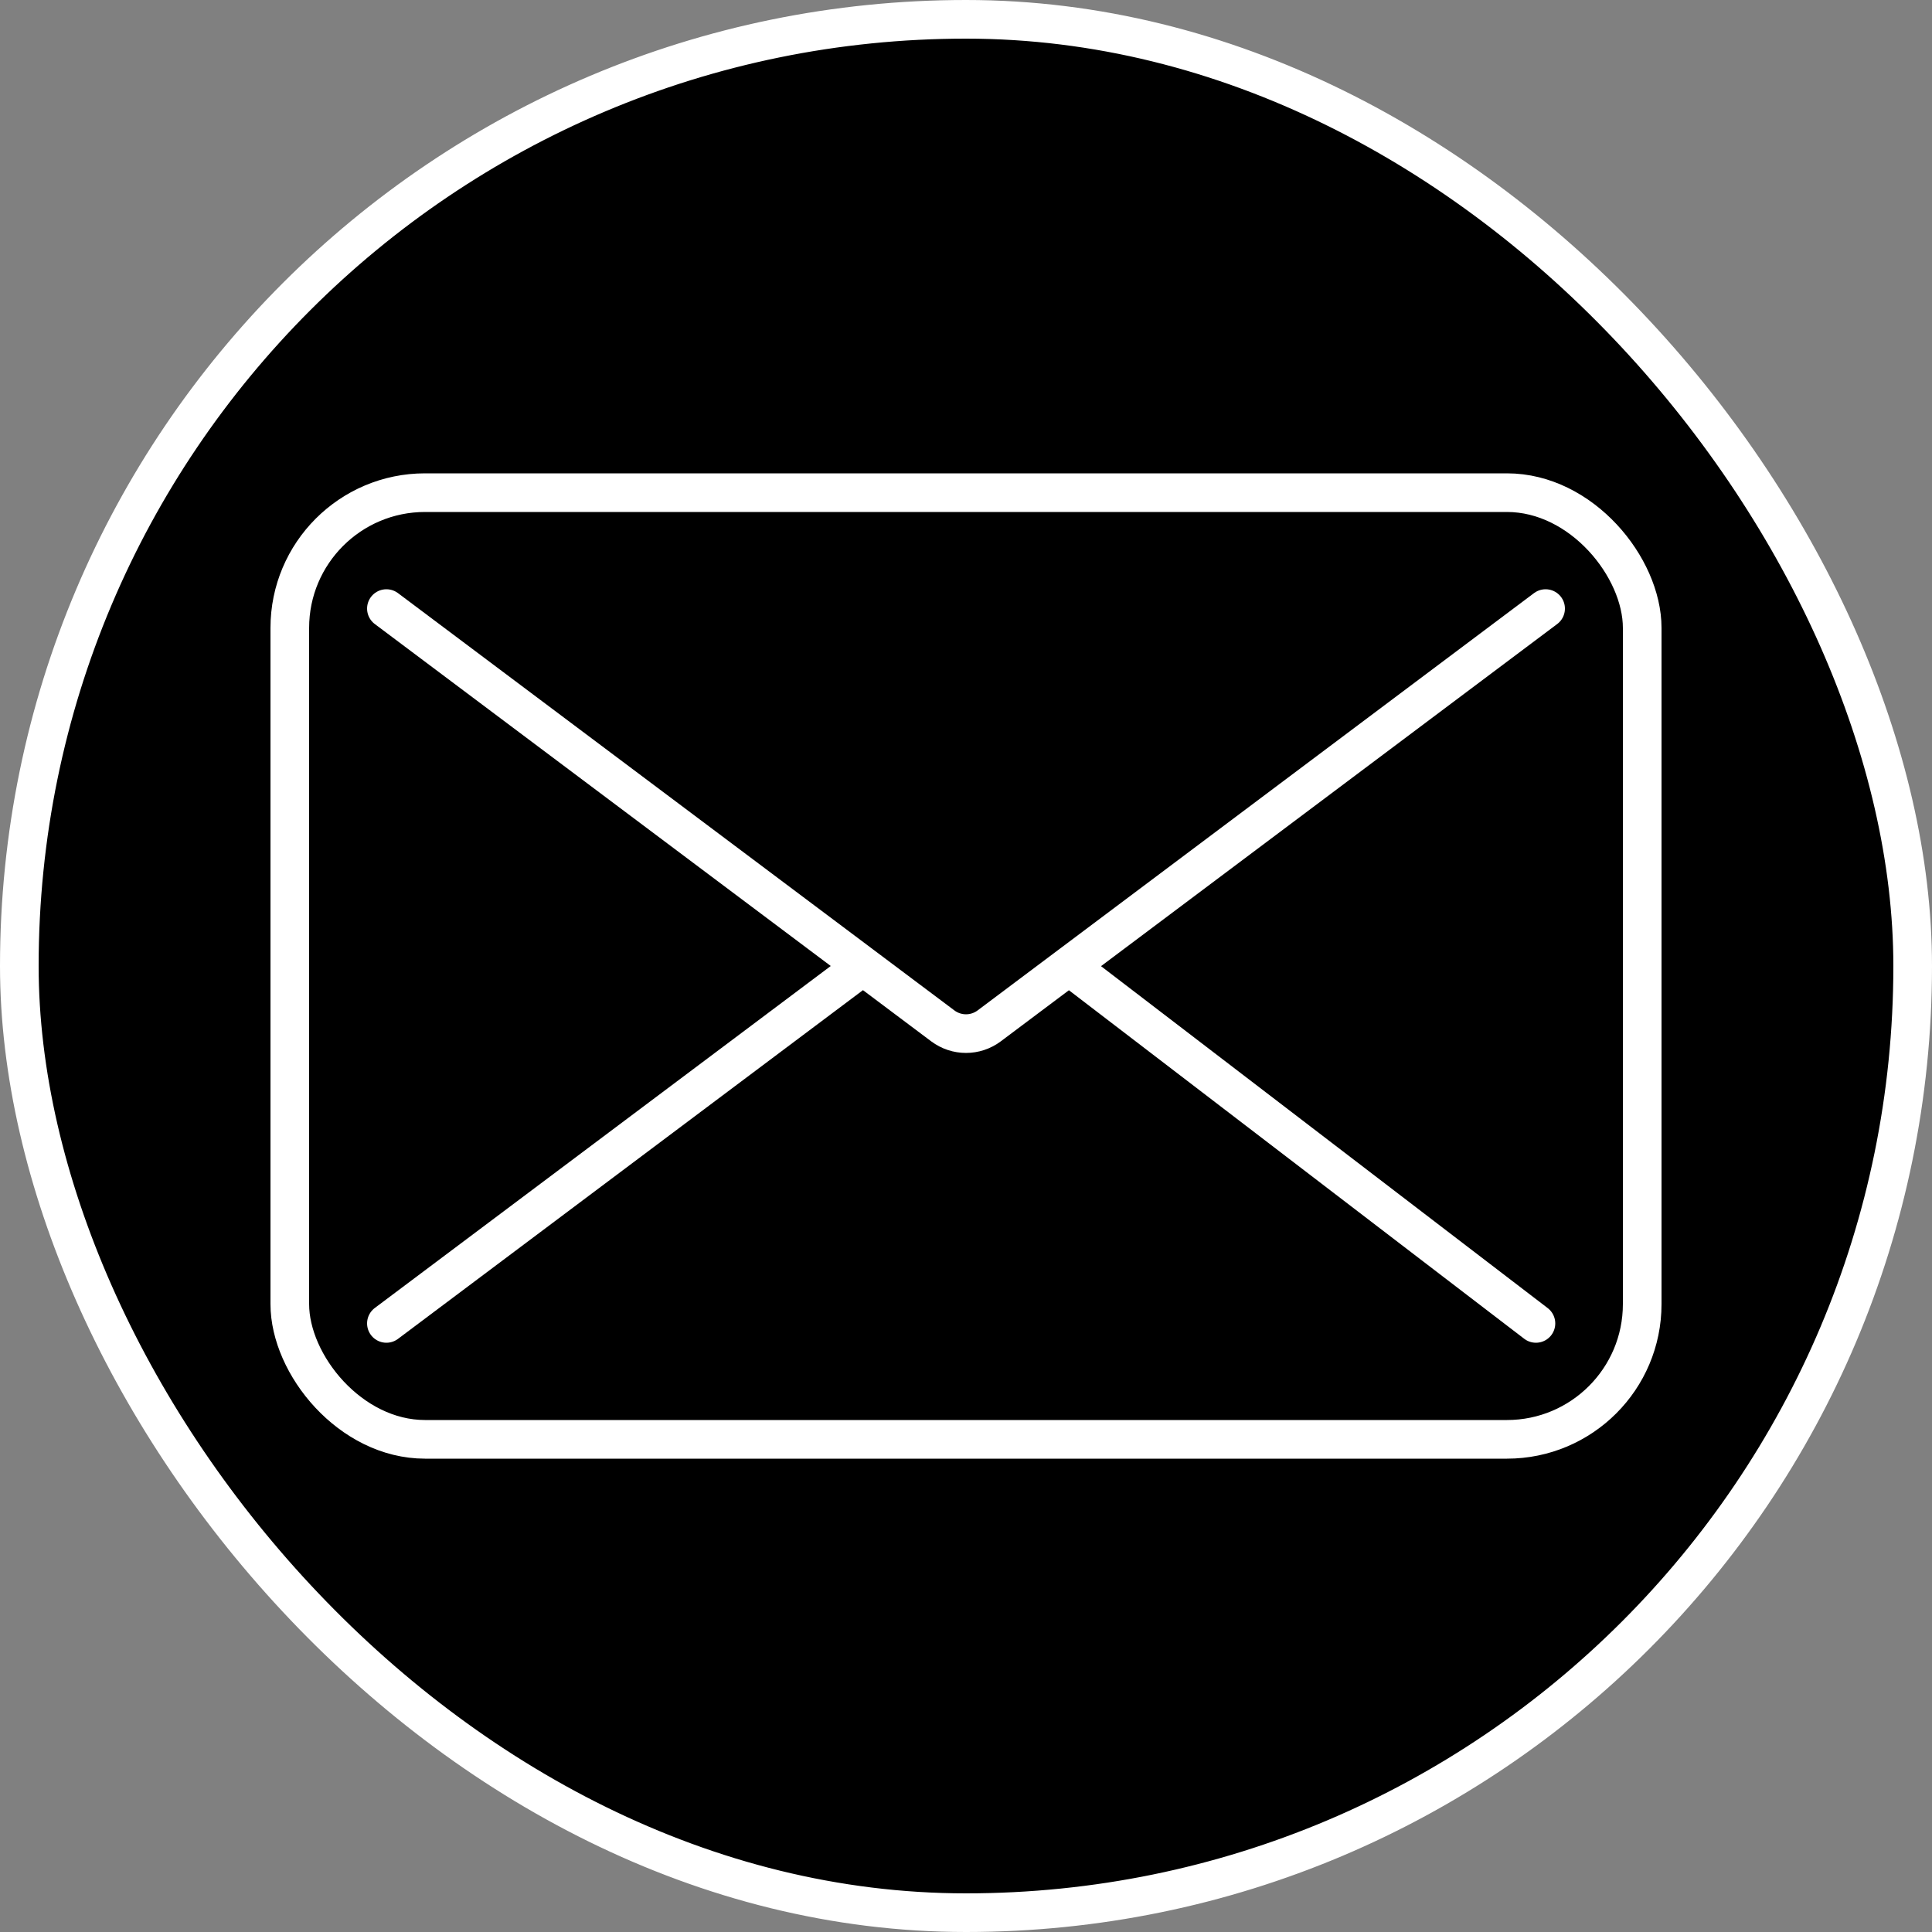
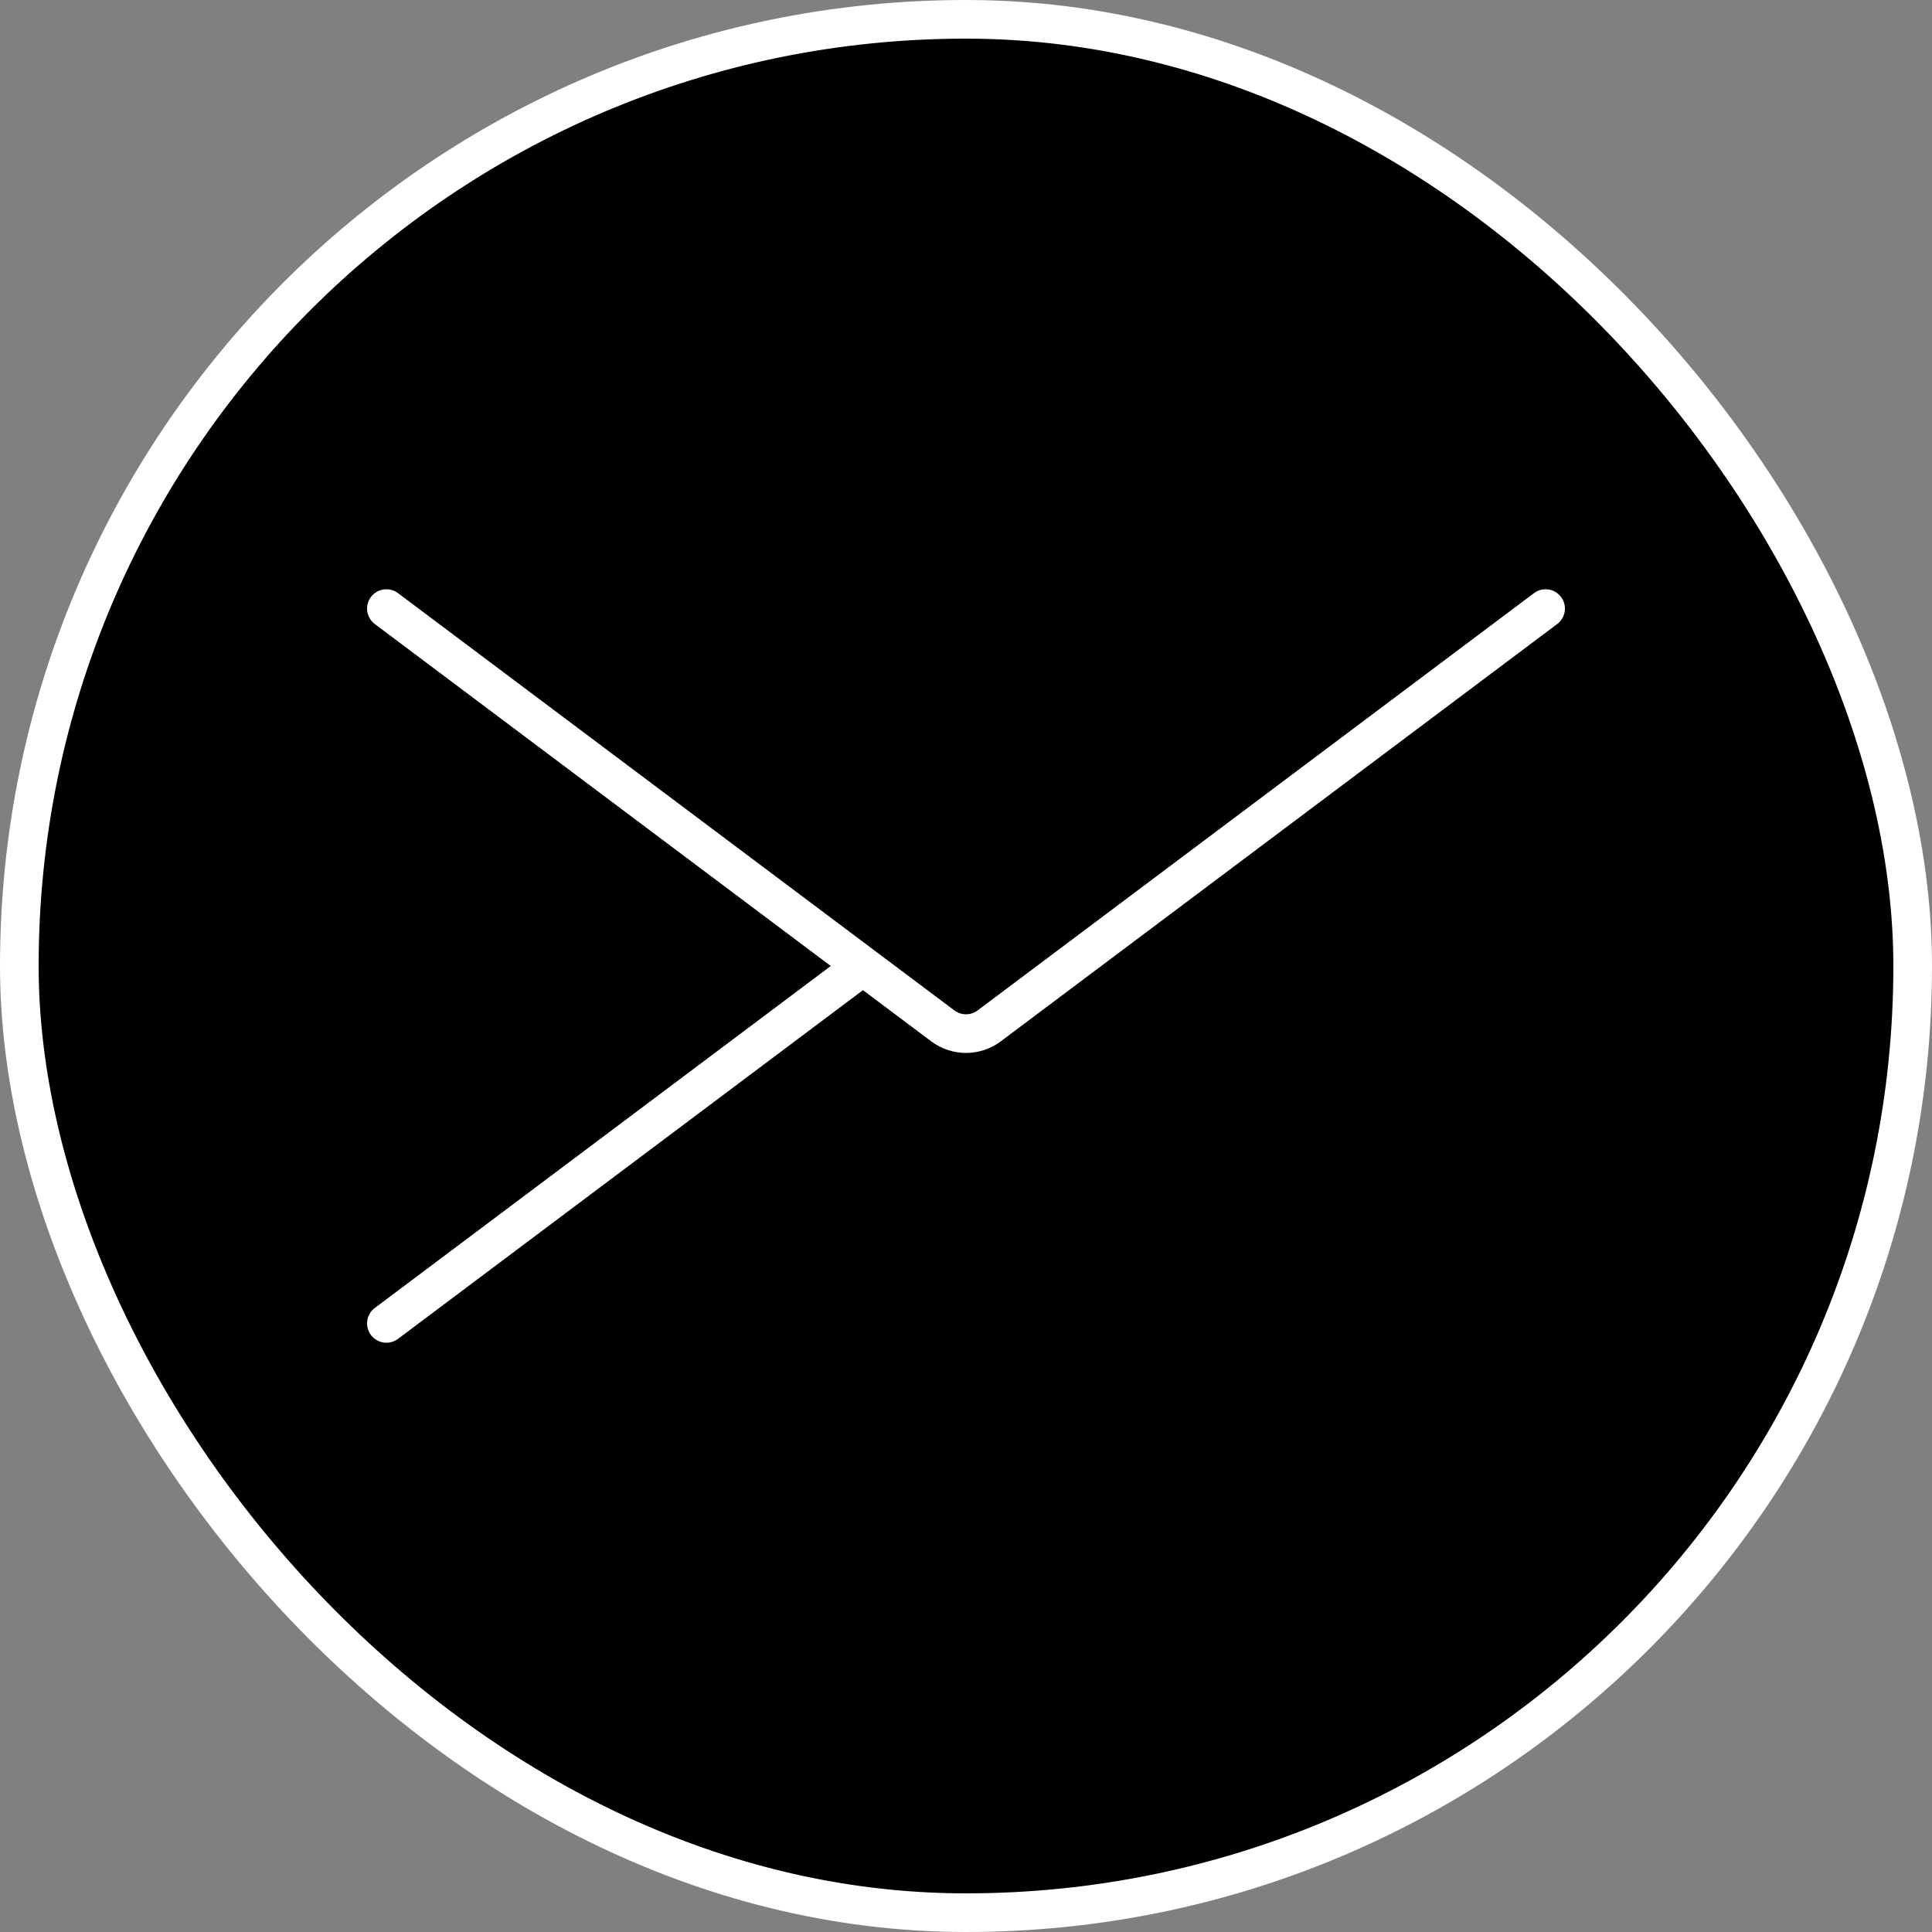
<svg xmlns="http://www.w3.org/2000/svg" width="100" height="100" viewBox="0 0 100 100" fill="none">
  <rect x="0" y="0" width="100" height="100" fill="#808080" stroke="none" />
  <rect x="1" y="1" width="98" height="98" rx="49" fill="black" />
  <rect x="1" y="1" width="98" height="98" rx="49" stroke="white" stroke-width="2" />
-   <rect x="15" y="25.5" width="70" height="49" rx="7" stroke="white" stroke-width="2" />
-   <path d="M20 31.5L44.667 50M80 31.5L55.333 50M79.5 68.5L55.333 50M55.333 50L51.2 53.1C50.489 53.633 49.511 53.633 48.8 53.1L44.667 50M20 68.5L44.667 50" stroke="white" stroke-width="2" stroke-linecap="round" />
+   <path d="M20 31.5L44.667 50M80 31.5L55.333 50M79.5 68.5M55.333 50L51.2 53.1C50.489 53.633 49.511 53.633 48.8 53.1L44.667 50M20 68.5L44.667 50" stroke="white" stroke-width="2" stroke-linecap="round" />
</svg>